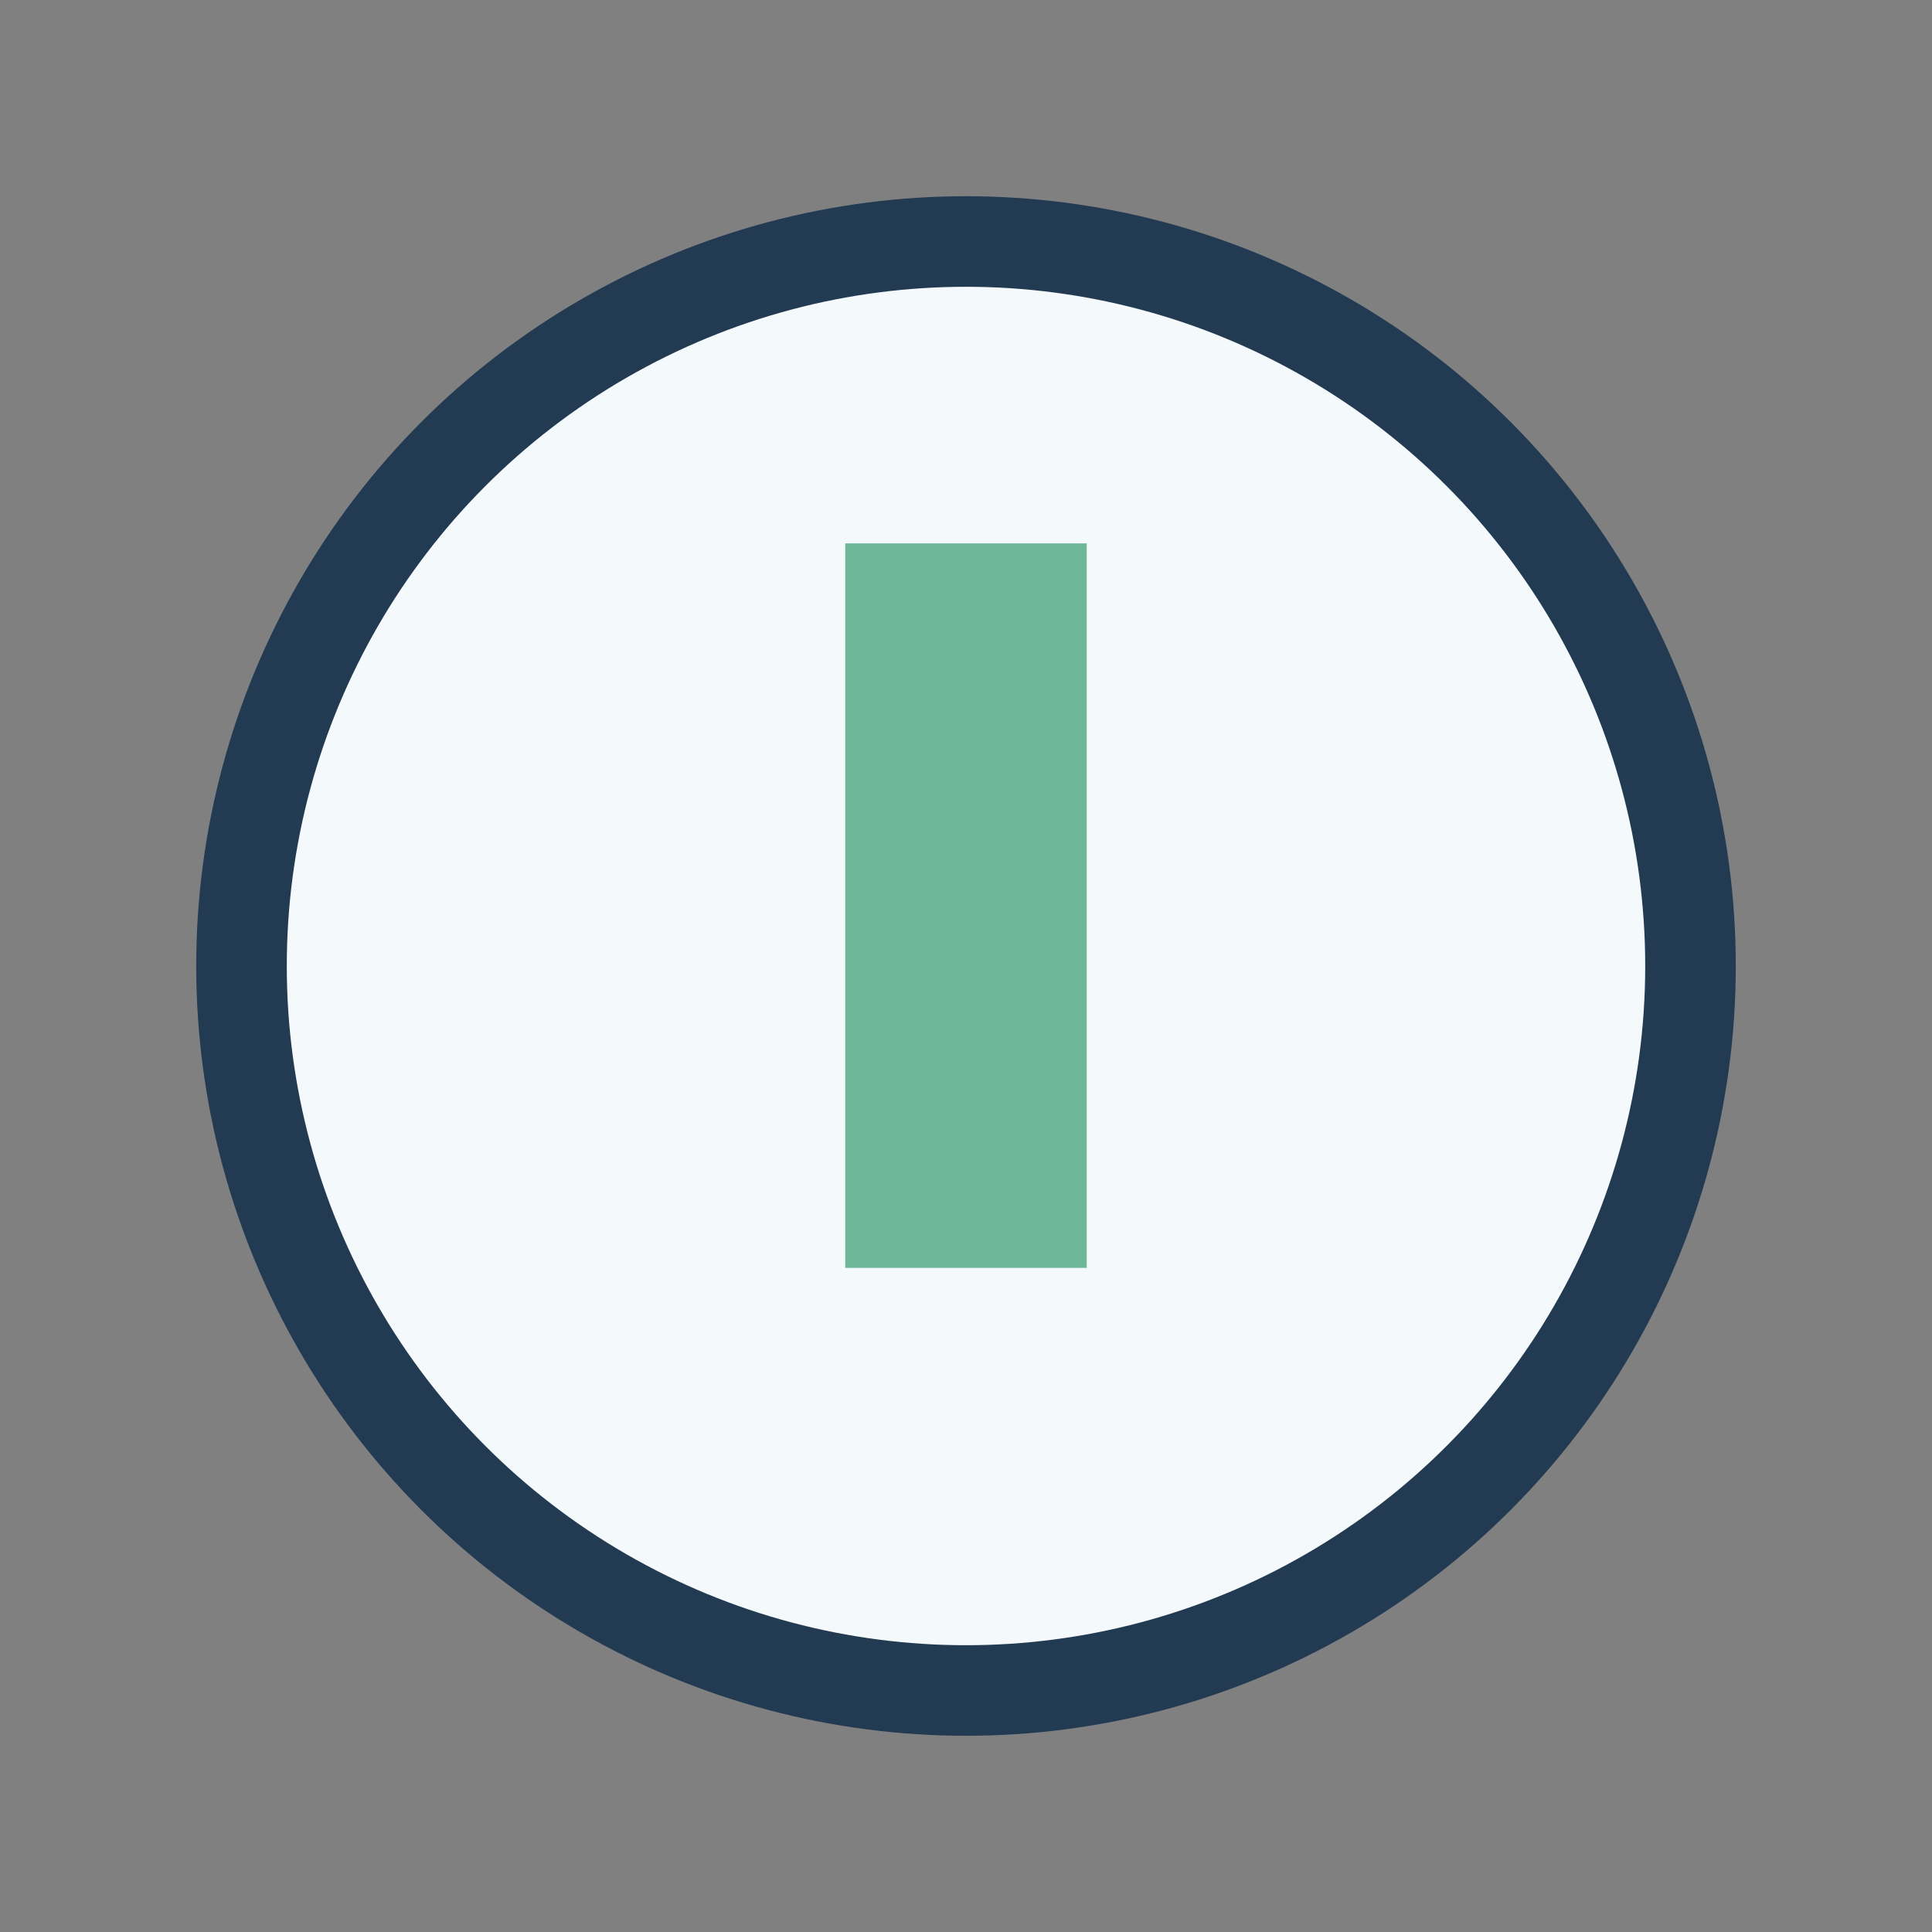
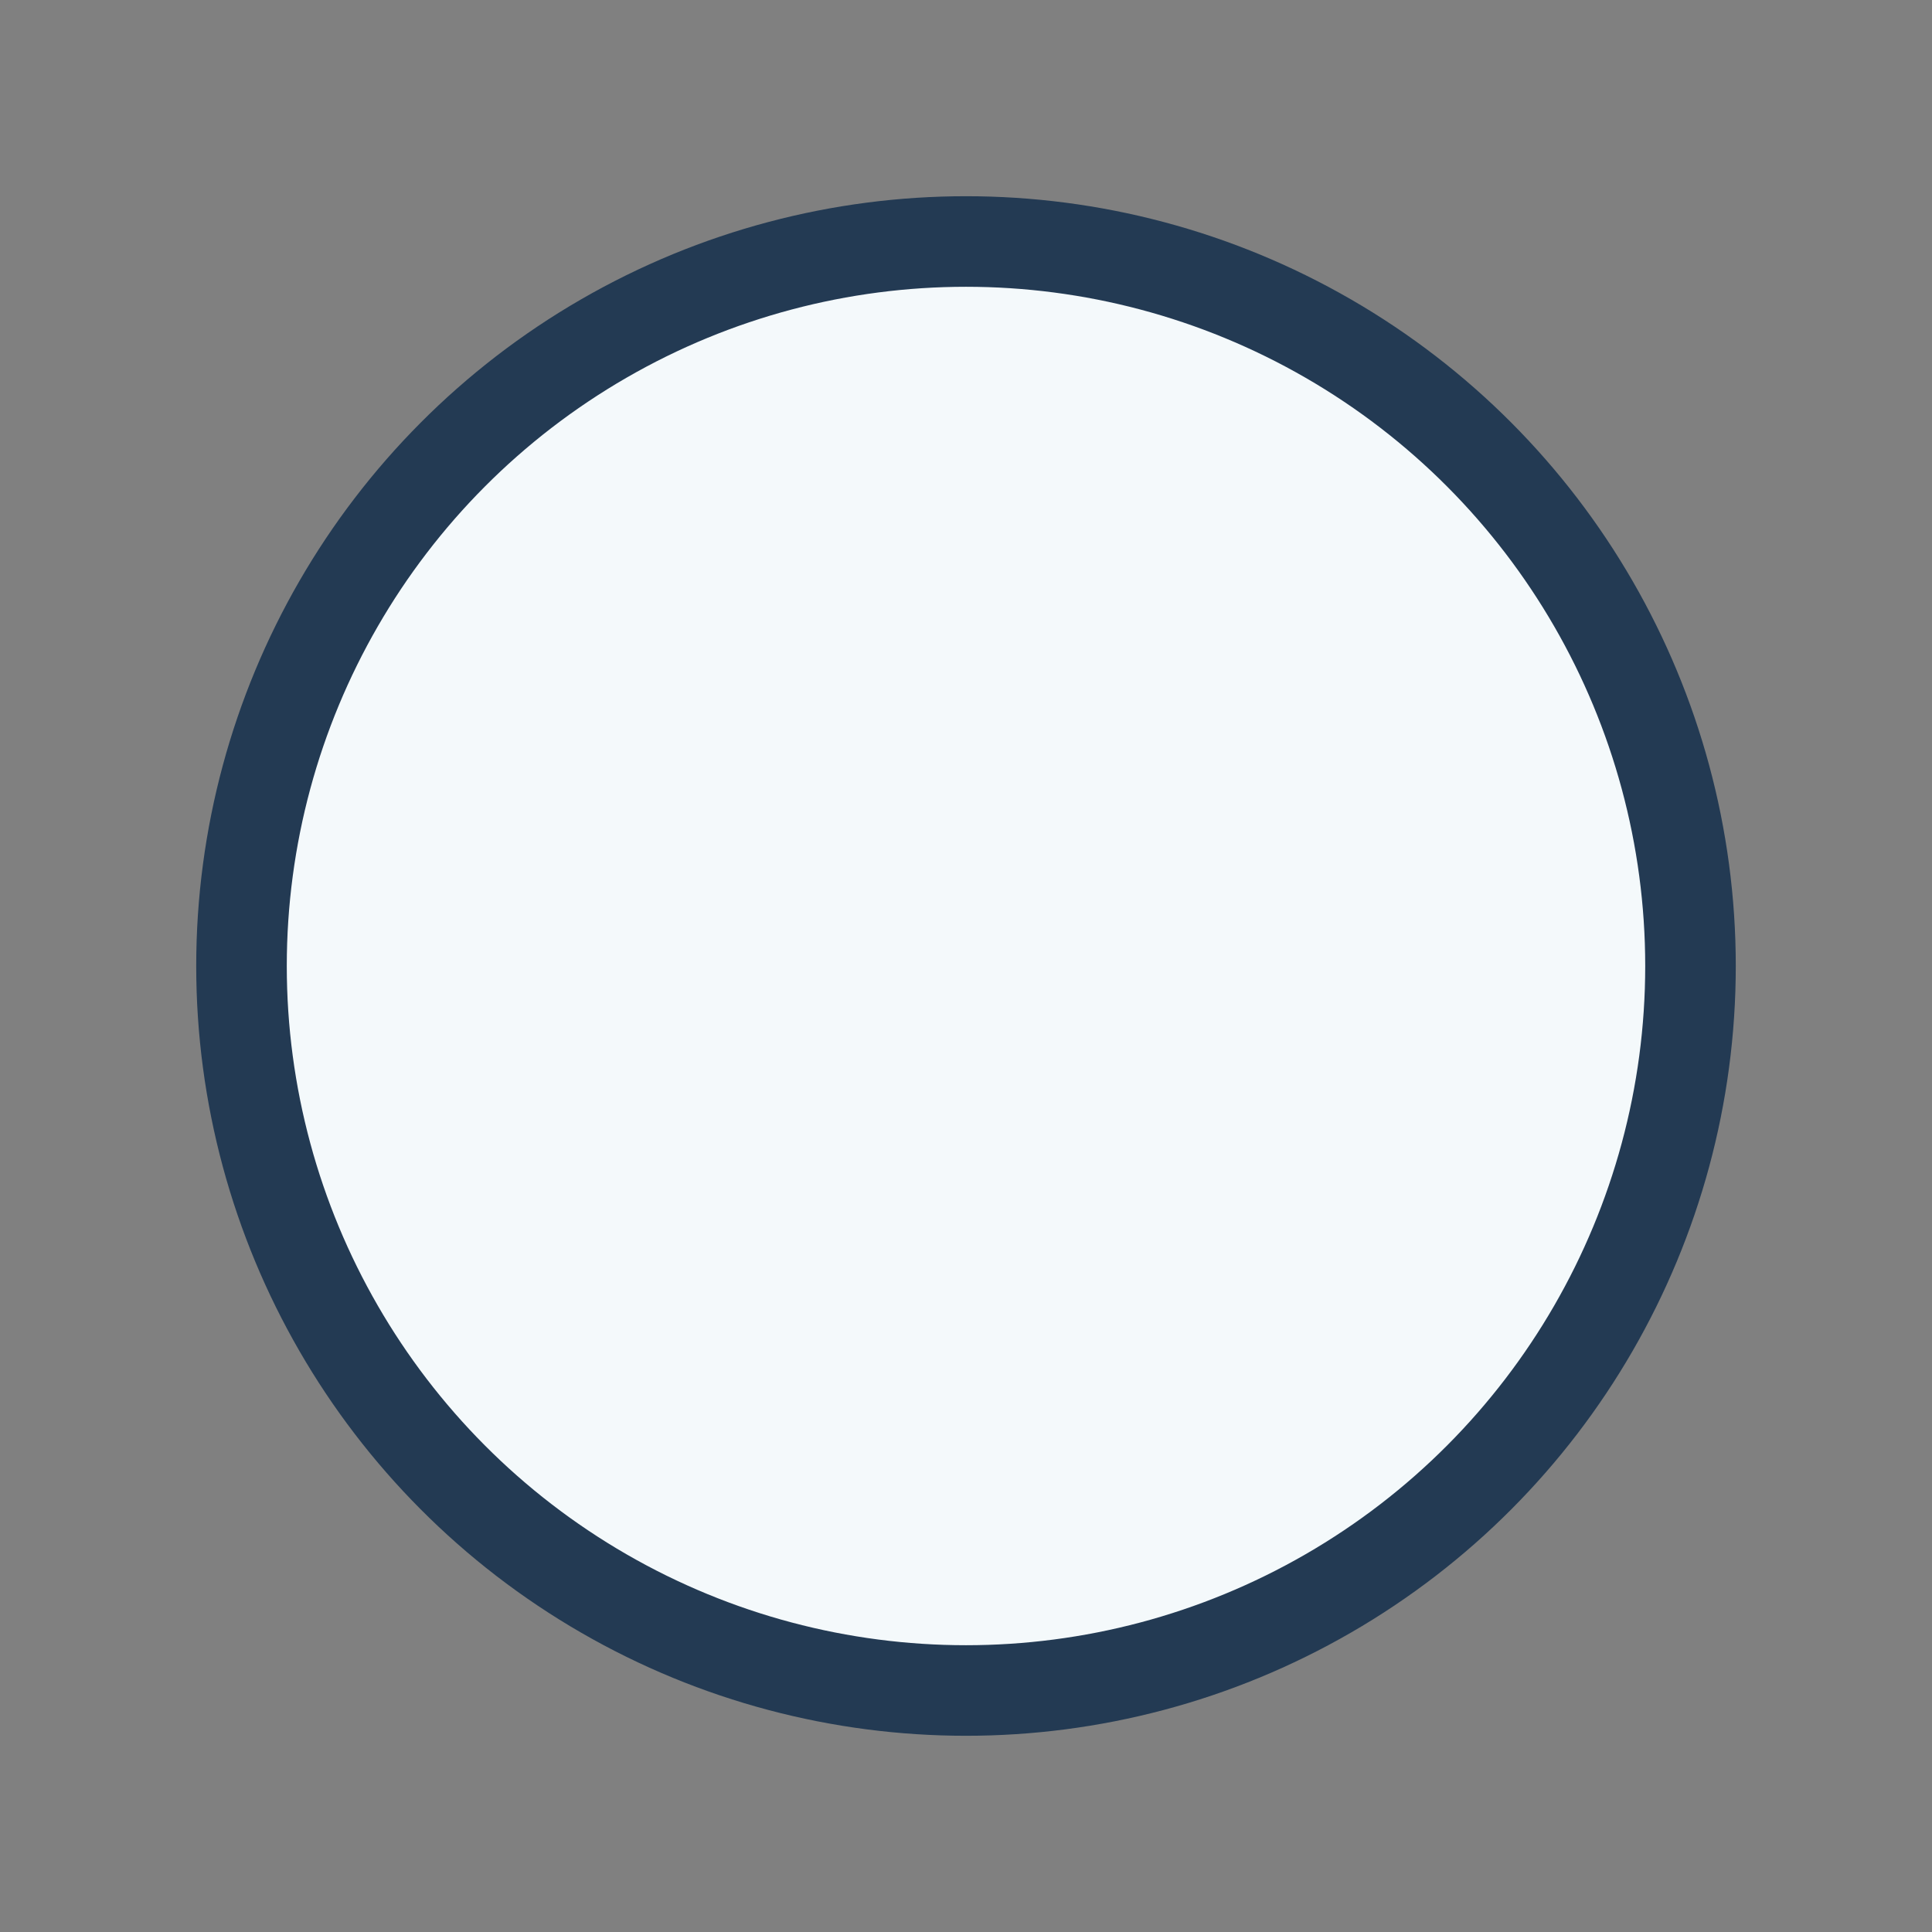
<svg xmlns="http://www.w3.org/2000/svg" width="32" height="32" viewBox="0 0 32 32">
  <rect x="0" y="0" width="32" height="32" fill="#808080" stroke="none" />
  <circle cx="16" cy="16" r="12" fill="#F4F9FB" stroke="#233A53" stroke-width="1.5" />
-   <rect x="14" y="9" width="4" height="12" fill="#6EB799" />
</svg>